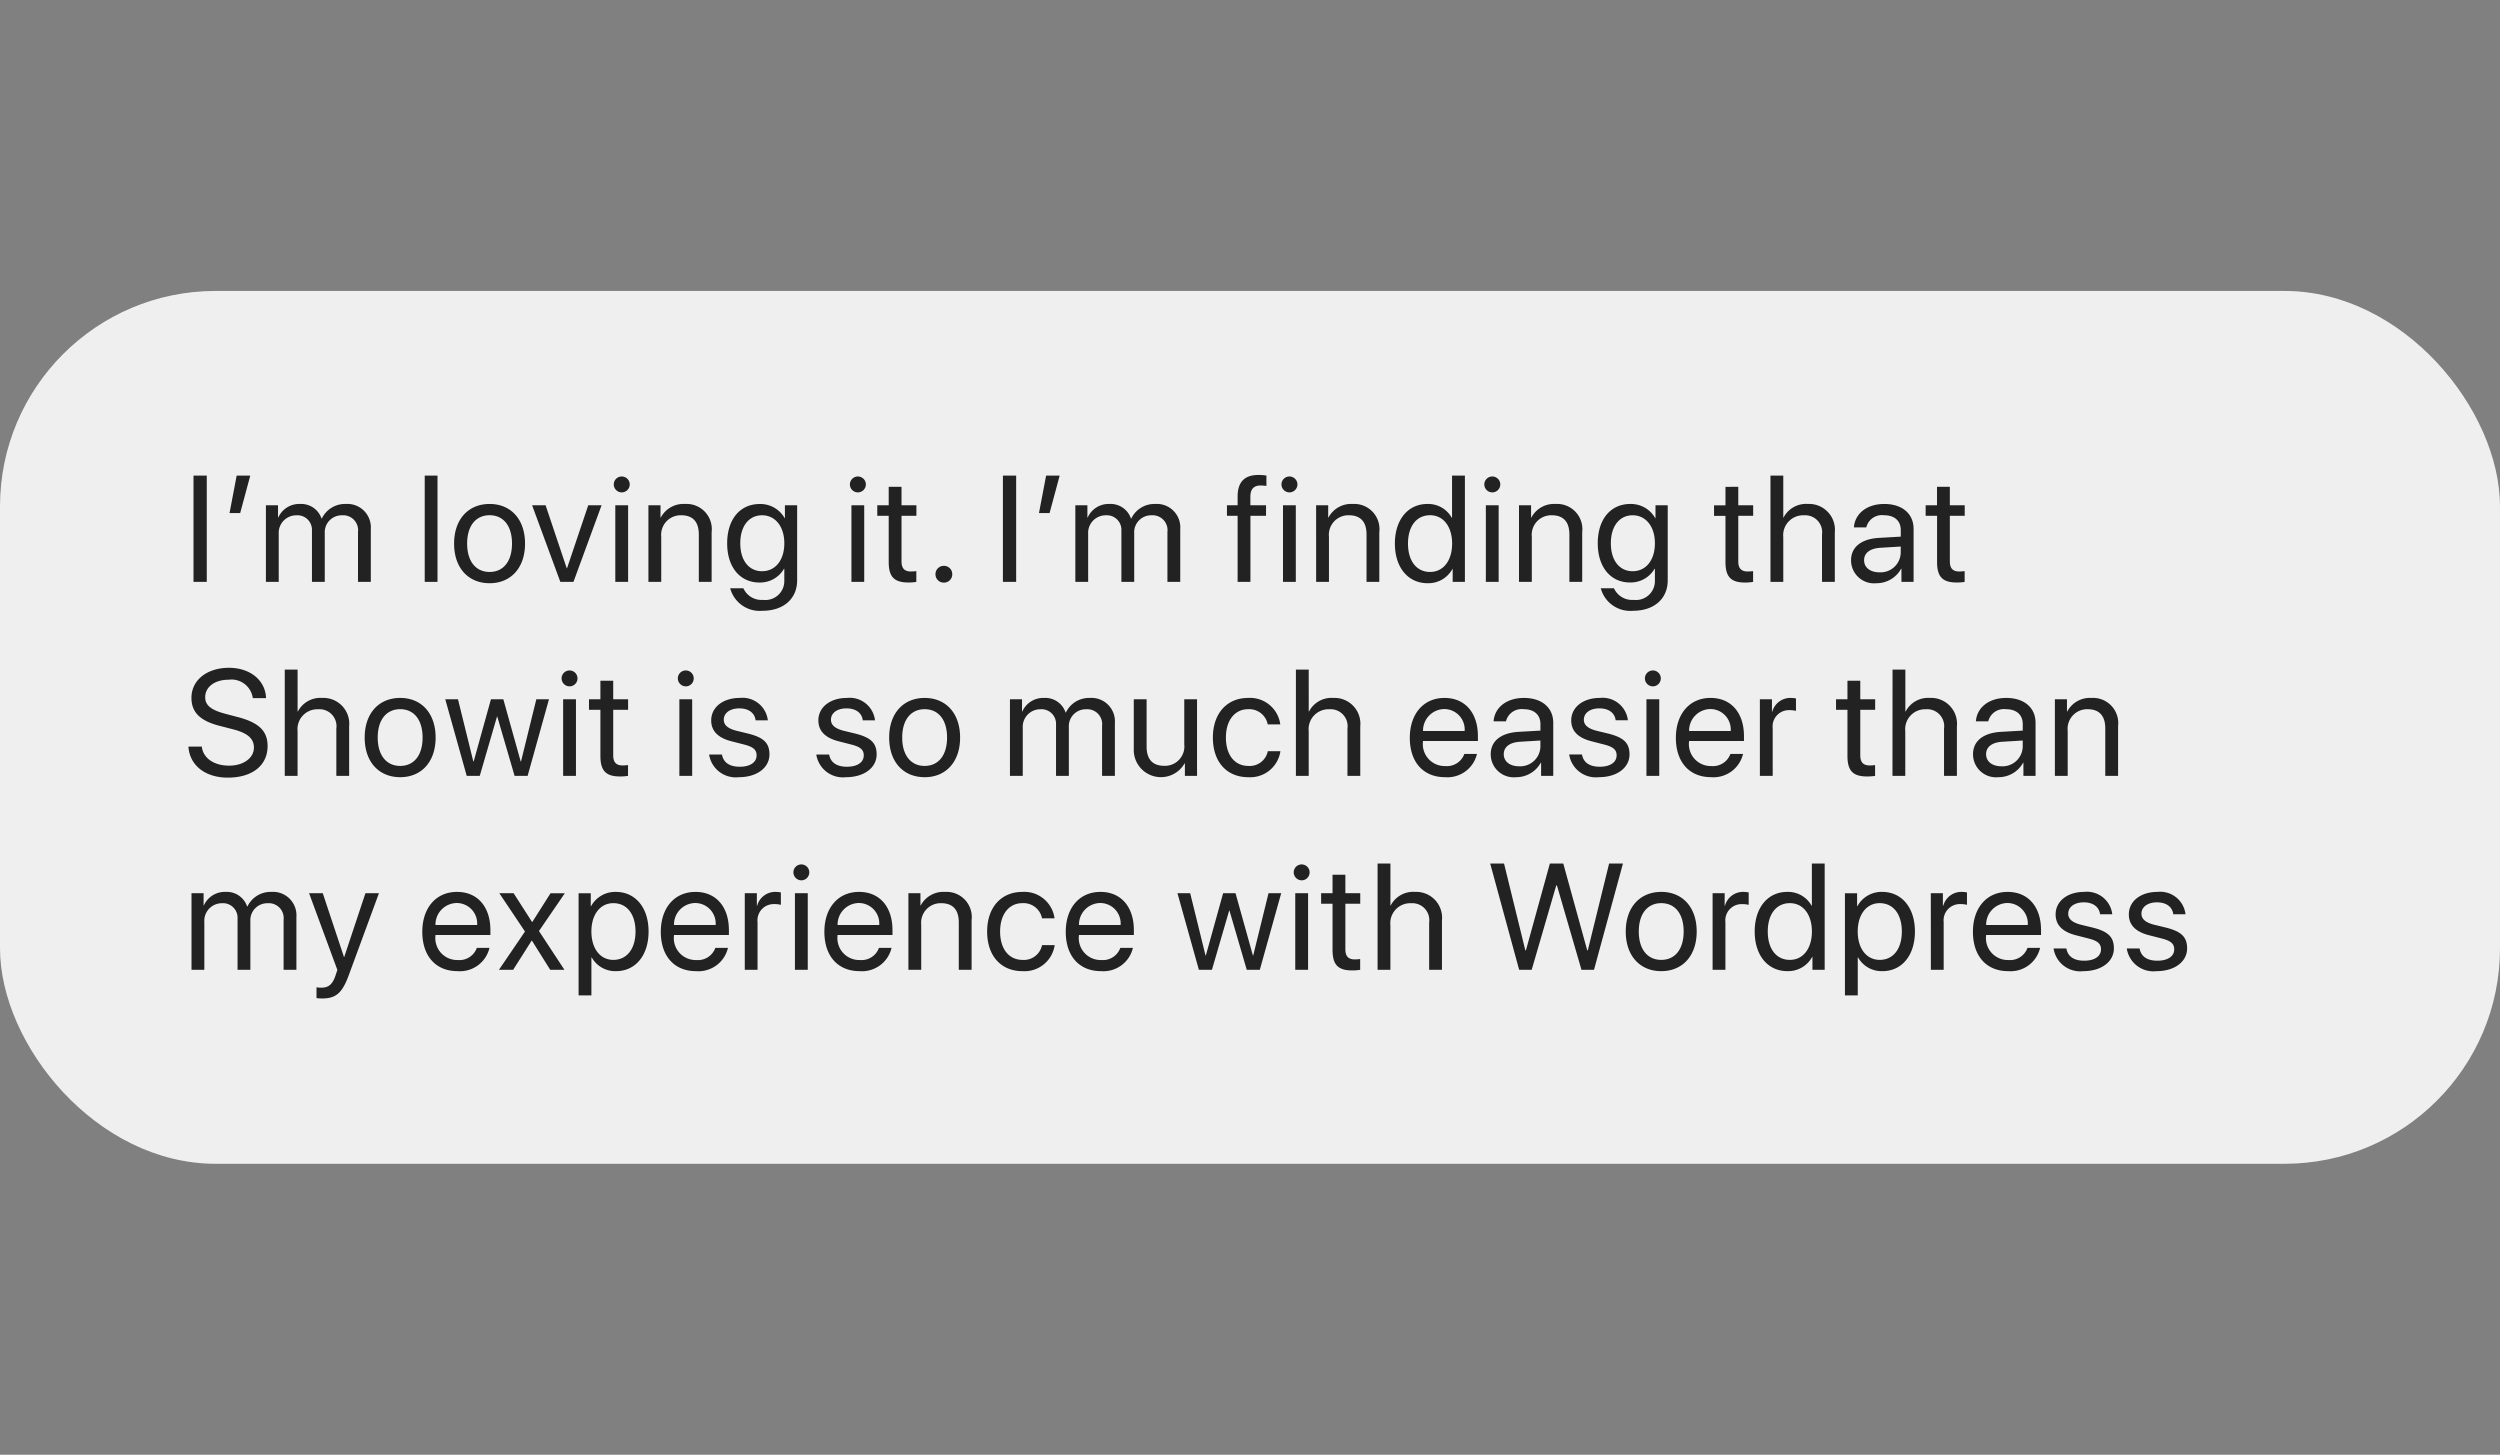
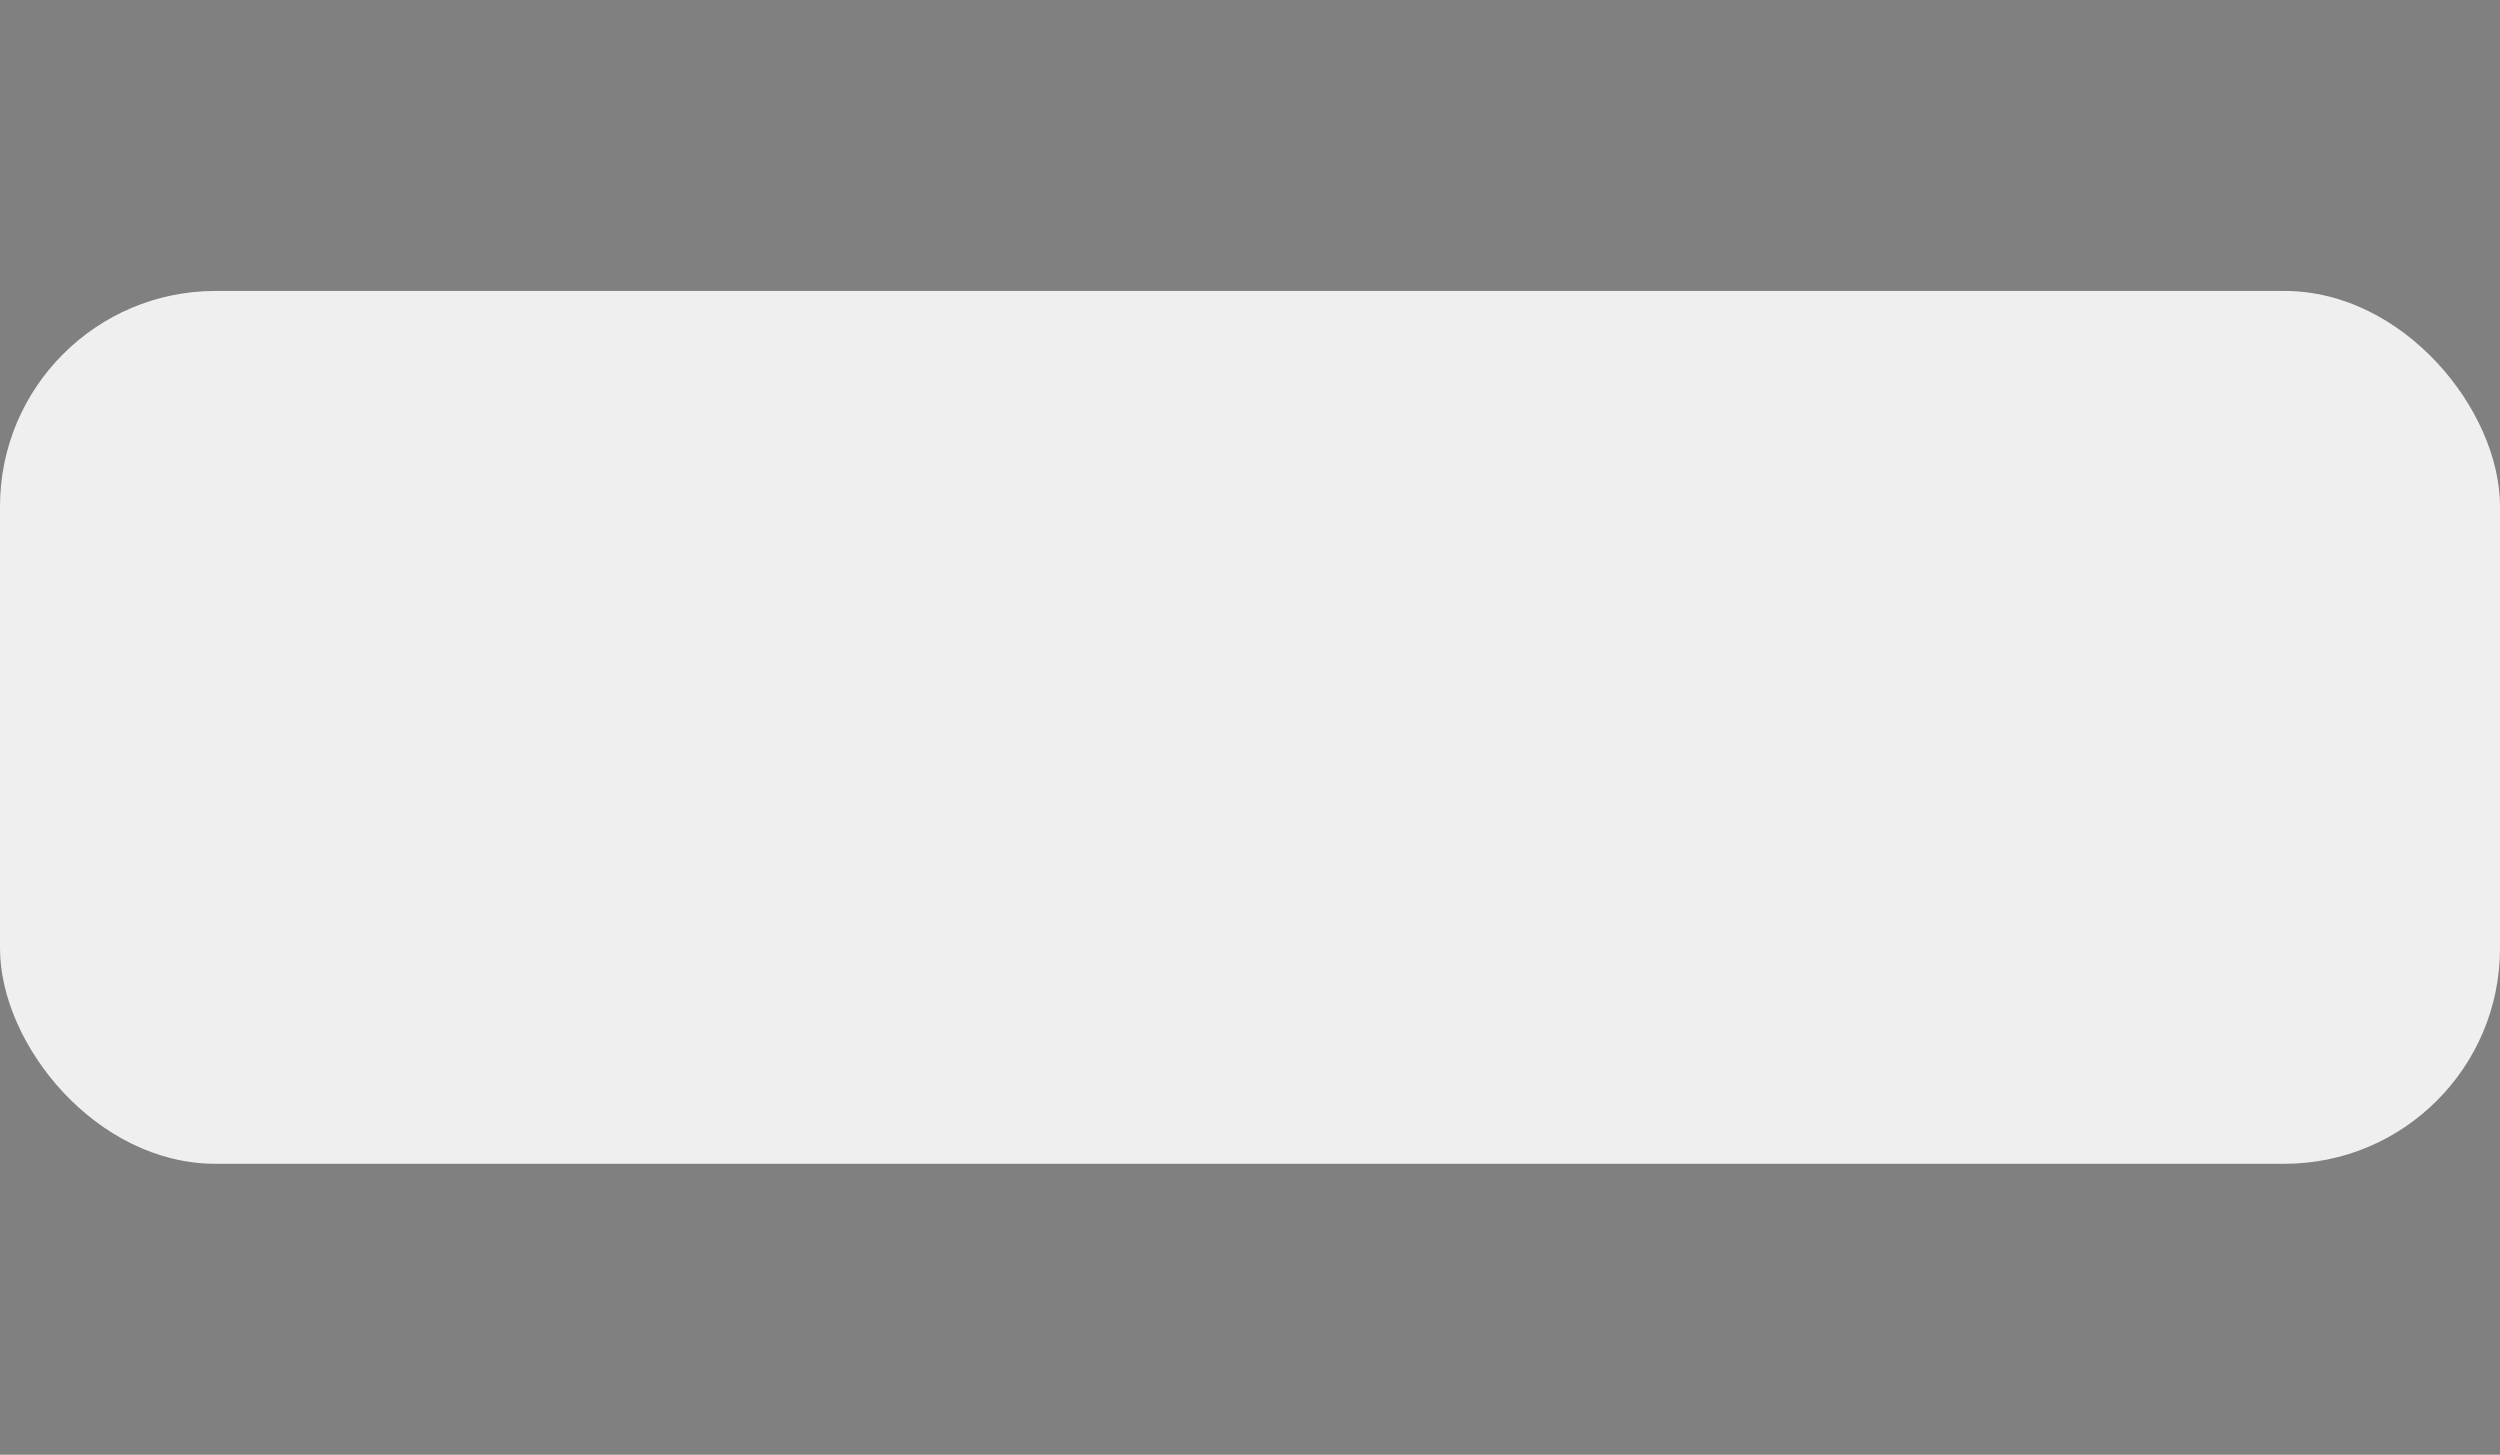
<svg xmlns="http://www.w3.org/2000/svg" width="232" height="135" viewBox="0 0 232 135">
  <rect x="0" y="0" width="232" height="135" fill="#808080" stroke="none" />
  <g id="DM21" transform="translate(-2583 -38)">
    <g id="Group_164" data-name="Group 164">
      <rect id="Rectangle_83" data-name="Rectangle 83" width="232" height="135" transform="translate(2583 38)" fill="rgba(248,200,200,0)" />
      <g id="Group_162" data-name="Group 162" transform="translate(2530 -607)">
        <rect id="Rectangle_58" data-name="Rectangle 58" width="232" height="81" rx="20" transform="translate(53 672)" fill="#efefef" />
-         <path id="Path_584" data-name="Path 584" d="M2.188,0V-9.864H.957V0Zm3.1-6.385.937-3.479H4.963L4.3-6.385ZM7.676,0H8.866V-4.457A1.629,1.629,0,0,1,10.493-6.18a1.35,1.35,0,0,1,1.456,1.415V0h1.189V-4.519A1.573,1.573,0,0,1,14.745-6.18a1.382,1.382,0,0,1,1.477,1.545V0h1.189V-4.908a2.176,2.176,0,0,0-2.317-2.324,2.379,2.379,0,0,0-2.229,1.354h-.027a1.99,1.99,0,0,0-2-1.354A2.125,2.125,0,0,0,8.825-5.975H8.8V-7.109H7.676ZM22.414,0H23.6V-9.864H22.414Zm6.022.123c1.962,0,3.288-1.415,3.288-3.678S30.4-7.232,28.436-7.232s-3.295,1.408-3.295,3.678S26.467.123,28.436.123Zm0-1.046c-1.258,0-2.085-.957-2.085-2.632s.827-2.632,2.085-2.632,2.078.957,2.078,2.632S29.694-.923,28.436-.923Zm10.39-6.187H37.589L35.62-1.265h-.027L33.631-7.109H32.38L35,0h1.217ZM40.1,0h1.189V-7.109H40.1Zm.595-8.306a.745.745,0,0,0,.745-.738.741.741,0,0,0-.745-.738.74.74,0,0,0-.738.738A.744.744,0,0,0,40.692-8.306ZM43.174,0h1.189V-4.184a1.814,1.814,0,0,1,1.853-2c1.094,0,1.634.629,1.634,1.777V0h1.189V-4.614a2.34,2.34,0,0,0-2.461-2.618,2.379,2.379,0,0,0-2.256,1.258h-.027V-7.109H43.174ZM53.721-.991c-1.224,0-2.023-1-2.023-2.591s.8-2.6,2.023-2.6,2.064,1.039,2.064,2.6S54.958-.991,53.721-.991Zm.041,3.671c1.962,0,3.213-1.128,3.213-2.823V-7.109H55.84v1.2H55.82a2.585,2.585,0,0,0-2.311-1.319c-1.839,0-3.028,1.422-3.028,3.65,0,2.208,1.189,3.637,3,3.637a2.572,2.572,0,0,0,2.276-1.278h.027V-.1A1.755,1.755,0,0,1,53.81,1.668,1.837,1.837,0,0,1,51.985.588H50.761A2.832,2.832,0,0,0,53.762,2.68ZM62.013,0H63.2V-7.109H62.013Zm.595-8.306a.745.745,0,0,0,.745-.738.741.741,0,0,0-.745-.738.74.74,0,0,0-.738.738A.744.744,0,0,0,62.607-8.306Zm2.864-.52v1.716h-1.06v.978h1.06v4.286c0,1.367.506,1.9,1.812,1.9A4.238,4.238,0,0,0,68.035,0V-1a4.628,4.628,0,0,1-.492.034c-.608,0-.882-.294-.882-.943V-6.132h1.381v-.978H66.661V-8.825ZM70.591.068a.77.77,0,0,0,.779-.779.77.77,0,0,0-.779-.779.77.77,0,0,0-.779.779A.77.77,0,0,0,70.591.068ZM77.3,0V-9.864h-1.23V0Zm3.1-6.385.937-3.479H80.079l-.663,3.479ZM82.792,0h1.189V-4.457A1.629,1.629,0,0,1,85.609-6.18a1.35,1.35,0,0,1,1.456,1.415V0h1.189V-4.519A1.573,1.573,0,0,1,89.861-6.18a1.382,1.382,0,0,1,1.477,1.545V0h1.189V-4.908a2.176,2.176,0,0,0-2.317-2.324,2.379,2.379,0,0,0-2.229,1.354h-.027a1.99,1.99,0,0,0-2-1.354,2.125,2.125,0,0,0-2.017,1.258h-.027V-7.109H82.792ZM97.851,0h1.189V-6.132h1.449v-.978H99.034V-7.9c0-.7.308-1.046.95-1.046a3.959,3.959,0,0,1,.54.041v-.964a5.066,5.066,0,0,0-.725-.055c-1.312,0-1.948.649-1.948,2.017v.793H96.86v.978h.991Zm4.211,0h1.189V-7.109h-1.189Zm.595-8.306a.745.745,0,0,0,.745-.738.741.741,0,0,0-.745-.738.74.74,0,0,0-.738.738A.744.744,0,0,0,102.657-8.306ZM105.138,0h1.189V-4.184a1.814,1.814,0,0,1,1.853-2c1.094,0,1.634.629,1.634,1.777V0H111V-4.614a2.34,2.34,0,0,0-2.461-2.618,2.379,2.379,0,0,0-2.256,1.258h-.027V-7.109h-1.121Zm10.349.123a2.544,2.544,0,0,0,2.3-1.326h.021V0h1.135V-9.864H117.75v3.91h-.027a2.5,2.5,0,0,0-2.263-1.278c-1.791,0-3.015,1.449-3.015,3.678S113.676.123,115.487.123Zm.226-6.31c1.224,0,2.044,1.046,2.044,2.632s-.82,2.632-2.044,2.632c-1.258,0-2.051-1.019-2.051-2.632S114.455-6.187,115.713-6.187ZM120.887,0h1.189V-7.109h-1.189Zm.595-8.306a.745.745,0,0,0,.745-.738.741.741,0,0,0-.745-.738.74.74,0,0,0-.738.738A.744.744,0,0,0,121.482-8.306ZM123.963,0h1.189V-4.184a1.814,1.814,0,0,1,1.853-2c1.094,0,1.634.629,1.634,1.777V0h1.189V-4.614a2.34,2.34,0,0,0-2.461-2.618,2.379,2.379,0,0,0-2.256,1.258h-.027V-7.109h-1.121Zm10.548-.991c-1.224,0-2.023-1-2.023-2.591s.8-2.6,2.023-2.6,2.064,1.039,2.064,2.6S135.748-.991,134.511-.991Zm.041,3.671c1.962,0,3.213-1.128,3.213-2.823V-7.109H136.63v1.2h-.021A2.585,2.585,0,0,0,134.3-7.232c-1.839,0-3.028,1.422-3.028,3.65,0,2.208,1.189,3.637,3,3.637a2.572,2.572,0,0,0,2.276-1.278h.027V-.1A1.755,1.755,0,0,1,134.6,1.668a1.837,1.837,0,0,1-1.825-1.08h-1.224A2.832,2.832,0,0,0,134.552,2.68Zm8.572-11.5v1.716h-1.06v.978h1.06v4.286c0,1.367.506,1.9,1.812,1.9A4.238,4.238,0,0,0,145.687,0V-1a4.628,4.628,0,0,1-.492.034c-.608,0-.882-.294-.882-.943V-6.132h1.381v-.978h-1.381V-8.825ZM147.3,0h1.189V-4.143A1.847,1.847,0,0,1,150.4-6.18a1.577,1.577,0,0,1,1.682,1.8V0h1.189V-4.594a2.4,2.4,0,0,0-2.5-2.639,2.354,2.354,0,0,0-2.256,1.258h-.027v-3.89H147.3Zm10.11-.889c-.854,0-1.422-.444-1.422-1.121s.547-1.094,1.5-1.155l1.9-.116V-2.7A1.871,1.871,0,0,1,157.41-.889ZM157.143.123a2.593,2.593,0,0,0,2.283-1.347h.027V0h1.128V-4.915c0-1.415-1.053-2.317-2.721-2.317s-2.734.943-2.816,2.174h1.148a1.492,1.492,0,0,1,1.641-1.128c.984,0,1.559.52,1.559,1.388V-4.2l-2.037.116c-1.641.1-2.577.861-2.577,2.078A2.136,2.136,0,0,0,157.143.123Zm5.612-8.948v1.716H161.7v.978h1.06v4.286c0,1.367.506,1.9,1.812,1.9A4.238,4.238,0,0,0,165.319,0V-1a4.628,4.628,0,0,1-.492.034c-.608,0-.882-.294-.882-.943V-6.132h1.381v-.978h-1.381V-8.825ZM.485,15.286c.116,1.743,1.565,2.878,3.657,2.878,2.27,0,3.691-1.128,3.691-2.933,0-1.415-.827-2.2-2.871-2.714l-1.032-.273c-1.34-.349-1.887-.793-1.887-1.538,0-.964.889-1.627,2.167-1.627A1.994,1.994,0,0,1,6.46,10.788H7.69C7.636,9.134,6.214,7.972,4.252,7.972,2.2,7.972.766,9.12.766,10.761c0,1.34.807,2.14,2.625,2.6l1.265.328c1.326.342,1.907.854,1.907,1.688,0,.971-.971,1.675-2.3,1.675-1.408,0-2.42-.7-2.536-1.771ZM9.426,18h1.189V13.857A1.847,1.847,0,0,1,12.53,11.82a1.577,1.577,0,0,1,1.682,1.8V18H15.4V13.406a2.4,2.4,0,0,0-2.5-2.639,2.354,2.354,0,0,0-2.256,1.258h-.027V8.136H9.426Zm10.712.123c1.962,0,3.288-1.415,3.288-3.678s-1.326-3.678-3.288-3.678-3.295,1.408-3.295,3.678S18.169,18.123,20.138,18.123Zm0-1.046c-1.258,0-2.085-.957-2.085-2.632s.827-2.632,2.085-2.632,2.078.957,2.078,2.632S21.4,17.077,20.138,17.077Zm13.808-6.187H32.771l-1.422,5.783h-.027l-1.613-5.783H28.56l-1.606,5.783h-.027L25.5,10.891H24.321L26.311,18h1.21l1.6-5.5h.027L30.754,18h1.21ZM35.259,18h1.189V10.891H35.259Zm.595-8.306a.738.738,0,1,0-.738-.738A.745.745,0,0,0,35.853,9.694Zm2.864-.52v1.716h-1.06v.978h1.06v4.286c0,1.367.506,1.9,1.812,1.9A4.238,4.238,0,0,0,41.281,18V17a4.628,4.628,0,0,1-.492.034c-.608,0-.882-.294-.882-.943V11.868h1.381v-.978H39.907V9.175ZM46.045,18h1.189V10.891H46.045Zm.595-8.306a.738.738,0,1,0-.738-.738A.745.745,0,0,0,46.64,9.694ZM49,12.853c0,.971.615,1.613,1.866,1.935l1.251.321c.8.212,1.094.485,1.094.991,0,.643-.595,1.053-1.559,1.053s-1.524-.4-1.654-1.135H48.806a2.5,2.5,0,0,0,2.769,2.105c1.661,0,2.83-.875,2.83-2.112,0-1.046-.52-1.565-1.955-1.928l-1.1-.267c-.807-.205-1.183-.533-1.183-1.025,0-.622.574-1.053,1.442-1.053s1.429.424,1.511,1.107h1.135a2.363,2.363,0,0,0-2.6-2.078C50.085,10.768,49,11.636,49,12.853Zm9.946,0c0,.971.615,1.613,1.866,1.935l1.251.321c.8.212,1.094.485,1.094.991,0,.643-.595,1.053-1.559,1.053s-1.524-.4-1.654-1.135H58.752a2.5,2.5,0,0,0,2.769,2.105c1.661,0,2.83-.875,2.83-2.112,0-1.046-.52-1.565-1.955-1.928l-1.1-.267c-.807-.205-1.183-.533-1.183-1.025,0-.622.574-1.053,1.442-1.053s1.429.424,1.511,1.107H64.2a2.363,2.363,0,0,0-2.6-2.078C60.03,10.768,58.944,11.636,58.944,12.853Zm9.864,5.271c1.962,0,3.288-1.415,3.288-3.678s-1.326-3.678-3.288-3.678-3.295,1.408-3.295,3.678S66.839,18.123,68.808,18.123Zm0-1.046c-1.258,0-2.085-.957-2.085-2.632s.827-2.632,2.085-2.632,2.078.957,2.078,2.632S70.065,17.077,68.808,17.077ZM76.723,18h1.189V13.543a1.629,1.629,0,0,1,1.627-1.723A1.35,1.35,0,0,1,81,13.235V18h1.189V13.481a1.573,1.573,0,0,1,1.606-1.661,1.382,1.382,0,0,1,1.477,1.545V18h1.189V13.092a2.176,2.176,0,0,0-2.317-2.324,2.379,2.379,0,0,0-2.229,1.354h-.027a1.99,1.99,0,0,0-2-1.354,2.125,2.125,0,0,0-2.017,1.258h-.027V10.891H76.723Zm17.363-7.109H92.9v4.177a1.8,1.8,0,0,1-1.853,2c-1.1,0-1.641-.622-1.641-1.777v-4.4H88.214V15.5a2.523,2.523,0,0,0,4.717,1.34h.027V18h1.128Zm7.724,2.331a2.831,2.831,0,0,0-2.987-2.454c-1.962,0-3.268,1.436-3.268,3.678,0,2.29,1.313,3.678,3.281,3.678a2.831,2.831,0,0,0,2.987-2.413h-1.169a1.715,1.715,0,0,1-1.812,1.367c-1.23,0-2.078-.978-2.078-2.632,0-1.613.834-2.632,2.064-2.632a1.747,1.747,0,0,1,1.818,1.408ZM103.259,18h1.189V13.857a1.847,1.847,0,0,1,1.914-2.037,1.577,1.577,0,0,1,1.682,1.8V18h1.189V13.406a2.4,2.4,0,0,0-2.5-2.639,2.354,2.354,0,0,0-2.256,1.258h-.027V8.136h-1.189Zm13.767-6.2a1.9,1.9,0,0,1,1.894,2.037h-3.862A2,2,0,0,1,117.026,11.8Zm1.866,4.163a1.716,1.716,0,0,1-1.764,1.128,2.032,2.032,0,0,1-2.078-2.256v-.068h5.1v-.451c0-2.153-1.183-3.548-3.1-3.548-1.962,0-3.22,1.5-3.22,3.705,0,2.235,1.237,3.65,3.274,3.65a2.816,2.816,0,0,0,2.96-2.16Zm5.079,1.148c-.854,0-1.422-.444-1.422-1.121s.547-1.094,1.5-1.155l1.9-.116V15.3A1.871,1.871,0,0,1,123.971,17.111Zm-.267,1.012a2.593,2.593,0,0,0,2.283-1.347h.027V18h1.128V13.085c0-1.415-1.053-2.317-2.721-2.317s-2.734.943-2.816,2.174h1.148a1.492,1.492,0,0,1,1.641-1.128c.984,0,1.559.52,1.559,1.388V13.8l-2.037.116c-1.641.1-2.577.861-2.577,2.078A2.136,2.136,0,0,0,123.7,18.123Zm5.106-5.271c0,.971.615,1.613,1.866,1.935l1.251.321c.8.212,1.094.485,1.094.991,0,.643-.595,1.053-1.559,1.053s-1.524-.4-1.654-1.135H128.62a2.5,2.5,0,0,0,2.769,2.105c1.661,0,2.83-.875,2.83-2.112,0-1.046-.52-1.565-1.955-1.928l-1.1-.267c-.807-.205-1.183-.533-1.183-1.025,0-.622.574-1.053,1.442-1.053s1.429.424,1.511,1.107h1.135a2.363,2.363,0,0,0-2.6-2.078C129.9,10.768,128.811,11.636,128.811,12.853ZM135.79,18h1.189V10.891H135.79Zm.595-8.306a.738.738,0,1,0-.738-.738A.745.745,0,0,0,136.385,9.694Zm5.332,2.105a1.9,1.9,0,0,1,1.894,2.037h-3.862A2,2,0,0,1,141.717,11.8Zm1.866,4.163a1.716,1.716,0,0,1-1.764,1.128,2.032,2.032,0,0,1-2.078-2.256v-.068h5.1v-.451c0-2.153-1.183-3.548-3.1-3.548-1.962,0-3.22,1.5-3.22,3.705,0,2.235,1.237,3.65,3.274,3.65a2.816,2.816,0,0,0,2.96-2.16ZM146.317,18h1.189V13.57a1.506,1.506,0,0,1,1.524-1.668,2.394,2.394,0,0,1,.636.068V10.815a3.065,3.065,0,0,0-.479-.048,1.741,1.741,0,0,0-1.723,1.285h-.027V10.891h-1.121Zm8.127-8.825v1.716h-1.06v.978h1.06v4.286c0,1.367.506,1.9,1.812,1.9a4.238,4.238,0,0,0,.752-.055V17a4.628,4.628,0,0,1-.492.034c-.608,0-.882-.294-.882-.943V11.868h1.381v-.978h-1.381V9.175ZM158.621,18h1.189V13.857a1.847,1.847,0,0,1,1.914-2.037,1.577,1.577,0,0,1,1.682,1.8V18H164.6V13.406a2.4,2.4,0,0,0-2.5-2.639,2.354,2.354,0,0,0-2.256,1.258h-.027V8.136h-1.189Zm10.11-.889c-.854,0-1.422-.444-1.422-1.121s.547-1.094,1.5-1.155l1.9-.116V15.3A1.871,1.871,0,0,1,168.731,17.111Zm-.267,1.012a2.593,2.593,0,0,0,2.283-1.347h.027V18H171.9V13.085c0-1.415-1.053-2.317-2.721-2.317s-2.734.943-2.816,2.174h1.148a1.492,1.492,0,0,1,1.641-1.128c.984,0,1.559.52,1.559,1.388V13.8l-2.037.116c-1.641.1-2.577.861-2.577,2.078A2.136,2.136,0,0,0,168.464,18.123ZM173.693,18h1.189V13.816a1.814,1.814,0,0,1,1.853-2c1.094,0,1.634.629,1.634,1.777V18h1.189V13.386a2.34,2.34,0,0,0-2.461-2.618,2.379,2.379,0,0,0-2.256,1.258h-.027V10.891h-1.121ZM.772,36H1.962V31.543A1.629,1.629,0,0,1,3.589,29.82a1.35,1.35,0,0,1,1.456,1.415V36H6.234V31.481A1.573,1.573,0,0,1,7.841,29.82a1.382,1.382,0,0,1,1.477,1.545V36h1.189V31.092a2.176,2.176,0,0,0-2.317-2.324,2.379,2.379,0,0,0-2.229,1.354H5.934a1.99,1.99,0,0,0-2-1.354,2.125,2.125,0,0,0-2.017,1.258H1.894V28.891H.772Zm12.113,2.659c1.285,0,1.873-.5,2.481-2.16l2.8-7.608H16.912l-1.969,5.92h-.021l-1.969-5.92H11.682l2.625,7.116-.164.5c-.273.827-.643,1.148-1.306,1.148a2.52,2.52,0,0,1-.465-.034v1A3.115,3.115,0,0,0,12.885,38.659Zm12.5-8.859a1.9,1.9,0,0,1,1.894,2.037H23.412A2,2,0,0,1,25.381,29.8Zm1.866,4.163a1.716,1.716,0,0,1-1.764,1.128,2.032,2.032,0,0,1-2.078-2.256v-.068h5.1v-.451c0-2.153-1.183-3.548-3.1-3.548-1.962,0-3.22,1.5-3.22,3.705,0,2.235,1.237,3.65,3.274,3.65a2.816,2.816,0,0,0,2.96-2.16Zm5.113-.67L34.062,36h1.319l-2.365-3.6,2.4-3.507H34.09L32.4,31.557h-.027l-1.709-2.666H29.339l2.379,3.555L29.3,36h1.319l1.716-2.707Zm7.786-4.525a2.552,2.552,0,0,0-2.3,1.326h-.027v-1.2H36.694v9.481h1.189V34.845h.027a2.5,2.5,0,0,0,2.263,1.278c1.791,0,3.015-1.449,3.015-3.678S41.958,28.768,40.146,28.768Zm-.232,6.31c-1.217,0-2.037-1.046-2.037-2.632s.82-2.632,2.037-2.632c1.265,0,2.058,1.025,2.058,2.632S41.178,35.077,39.914,35.077Zm7.6-5.277a1.9,1.9,0,0,1,1.894,2.037H45.546A2,2,0,0,1,47.515,29.8Zm1.866,4.163a1.716,1.716,0,0,1-1.764,1.128,2.032,2.032,0,0,1-2.078-2.256v-.068h5.1v-.451c0-2.153-1.183-3.548-3.1-3.548-1.962,0-3.22,1.5-3.22,3.705,0,2.235,1.237,3.65,3.274,3.65a2.816,2.816,0,0,0,2.96-2.16ZM52.115,36H53.3V31.57A1.506,1.506,0,0,1,54.829,29.9a2.394,2.394,0,0,1,.636.068V28.815a3.065,3.065,0,0,0-.479-.048,1.741,1.741,0,0,0-1.723,1.285h-.027V28.891H52.115Zm4.655,0H57.96V28.891H56.77Zm.595-8.306a.738.738,0,1,0-.738-.738A.745.745,0,0,0,57.365,27.694ZM62.7,29.8a1.9,1.9,0,0,1,1.894,2.037H60.728A2,2,0,0,1,62.7,29.8Zm1.866,4.163A1.716,1.716,0,0,1,62.8,35.091a2.032,2.032,0,0,1-2.078-2.256v-.068h5.1v-.451c0-2.153-1.183-3.548-3.1-3.548-1.962,0-3.22,1.5-3.22,3.705,0,2.235,1.237,3.65,3.274,3.65a2.816,2.816,0,0,0,2.96-2.16ZM67.3,36h1.189V31.816a1.814,1.814,0,0,1,1.853-2c1.094,0,1.634.629,1.634,1.777V36h1.189V31.386A2.34,2.34,0,0,0,70.7,28.768a2.379,2.379,0,0,0-2.256,1.258h-.027V28.891H67.3Zm13.562-4.778a2.831,2.831,0,0,0-2.987-2.454c-1.962,0-3.268,1.436-3.268,3.678,0,2.29,1.313,3.678,3.281,3.678a2.831,2.831,0,0,0,2.987-2.413H79.7a1.715,1.715,0,0,1-1.812,1.367c-1.23,0-2.078-.978-2.078-2.632,0-1.613.834-2.632,2.064-2.632A1.747,1.747,0,0,1,79.7,31.222ZM85.1,29.8a1.9,1.9,0,0,1,1.894,2.037H83.129A2,2,0,0,1,85.1,29.8Zm1.866,4.163A1.716,1.716,0,0,1,85.2,35.091a2.032,2.032,0,0,1-2.078-2.256v-.068h5.1v-.451c0-2.153-1.183-3.548-3.1-3.548-1.962,0-3.22,1.5-3.22,3.705,0,2.235,1.237,3.65,3.274,3.65a2.816,2.816,0,0,0,2.96-2.16Zm14.929-5.072h-1.176l-1.422,5.783h-.027l-1.613-5.783H96.506L94.9,34.674h-.027L93.45,28.891H92.268L94.257,36h1.21l1.6-5.5h.027L98.7,36h1.21ZM103.2,36h1.189V28.891H103.2Zm.595-8.306a.738.738,0,1,0-.738-.738A.745.745,0,0,0,103.8,27.694Zm2.864-.52v1.716H105.6v.978h1.06v4.286c0,1.367.506,1.9,1.812,1.9a4.238,4.238,0,0,0,.752-.055V35a4.628,4.628,0,0,1-.492.034c-.608,0-.882-.294-.882-.943V29.868h1.381v-.978h-1.381V27.175ZM110.84,36h1.189V31.857a1.847,1.847,0,0,1,1.914-2.037,1.577,1.577,0,0,1,1.682,1.8V36h1.189V31.406a2.4,2.4,0,0,0-2.5-2.639,2.354,2.354,0,0,0-2.256,1.258h-.027v-3.89H110.84Zm16.577-7.827h.068L129.761,36h1.162l2.687-9.864h-1.285l-1.976,8.053h-.055l-2.222-8.053h-1.244l-2.222,8.053h-.055l-1.976-8.053h-1.285L123.978,36h1.162Zm9.748,7.95c1.962,0,3.288-1.415,3.288-3.678s-1.326-3.678-3.288-3.678-3.295,1.408-3.295,3.678S135.2,36.123,137.164,36.123Zm0-1.046c-1.258,0-2.085-.957-2.085-2.632s.827-2.632,2.085-2.632,2.078.957,2.078,2.632S138.422,35.077,137.164,35.077Zm4.764.923h1.189V31.57a1.506,1.506,0,0,1,1.524-1.668,2.394,2.394,0,0,1,.636.068V28.815a3.065,3.065,0,0,0-.479-.048,1.741,1.741,0,0,0-1.723,1.285h-.027V28.891h-1.121Zm6.945.123a2.544,2.544,0,0,0,2.3-1.326h.021V36h1.135V26.136h-1.189v3.91h-.027a2.5,2.5,0,0,0-2.263-1.278c-1.791,0-3.015,1.449-3.015,3.678S147.062,36.123,148.874,36.123Zm.226-6.31c1.224,0,2.044,1.046,2.044,2.632s-.82,2.632-2.044,2.632c-1.258,0-2.051-1.019-2.051-2.632S147.842,29.813,149.1,29.813Zm8.565-1.046a2.552,2.552,0,0,0-2.3,1.326h-.027v-1.2h-1.128v9.481H155.4V34.845h.027a2.5,2.5,0,0,0,2.263,1.278c1.791,0,3.015-1.449,3.015-3.678S159.476,28.768,157.665,28.768Zm-.232,6.31c-1.217,0-2.037-1.046-2.037-2.632s.82-2.632,2.037-2.632c1.265,0,2.058,1.025,2.058,2.632S158.7,35.077,157.432,35.077Zm4.751.923h1.189V31.57A1.506,1.506,0,0,1,164.9,29.9a2.394,2.394,0,0,1,.636.068V28.815a3.065,3.065,0,0,0-.479-.048,1.741,1.741,0,0,0-1.723,1.285H163.3V28.891h-1.121Zm7.1-6.2a1.9,1.9,0,0,1,1.894,2.037h-3.862A2,2,0,0,1,169.285,29.8Zm1.866,4.163a1.716,1.716,0,0,1-1.764,1.128,2.032,2.032,0,0,1-2.078-2.256v-.068h5.1v-.451c0-2.153-1.183-3.548-3.1-3.548-1.962,0-3.22,1.5-3.22,3.705,0,2.235,1.237,3.65,3.274,3.65a2.816,2.816,0,0,0,2.96-2.16Zm2.611-3.11c0,.971.615,1.613,1.866,1.935l1.251.321c.8.212,1.094.485,1.094.991,0,.643-.595,1.053-1.559,1.053s-1.524-.4-1.654-1.135h-1.189a2.5,2.5,0,0,0,2.769,2.105c1.661,0,2.83-.875,2.83-2.112,0-1.046-.52-1.565-1.955-1.928l-1.1-.267c-.807-.205-1.183-.533-1.183-1.025,0-.622.574-1.053,1.442-1.053s1.429.424,1.511,1.107h1.135a2.363,2.363,0,0,0-2.6-2.078C174.849,28.768,173.762,29.636,173.762,30.853Zm6.795,0c0,.971.615,1.613,1.866,1.935l1.251.321c.8.212,1.094.485,1.094.991,0,.643-.595,1.053-1.559,1.053s-1.524-.4-1.654-1.135h-1.189a2.5,2.5,0,0,0,2.769,2.105c1.661,0,2.83-.875,2.83-2.112,0-1.046-.52-1.565-1.955-1.928l-1.1-.267c-.807-.205-1.183-.533-1.183-1.025,0-.622.574-1.053,1.442-1.053s1.429.424,1.511,1.107h1.135a2.363,2.363,0,0,0-2.6-2.078C181.644,28.768,180.557,29.636,180.557,30.853Z" transform="translate(70 699)" fill="#222" />
      </g>
    </g>
  </g>
</svg>